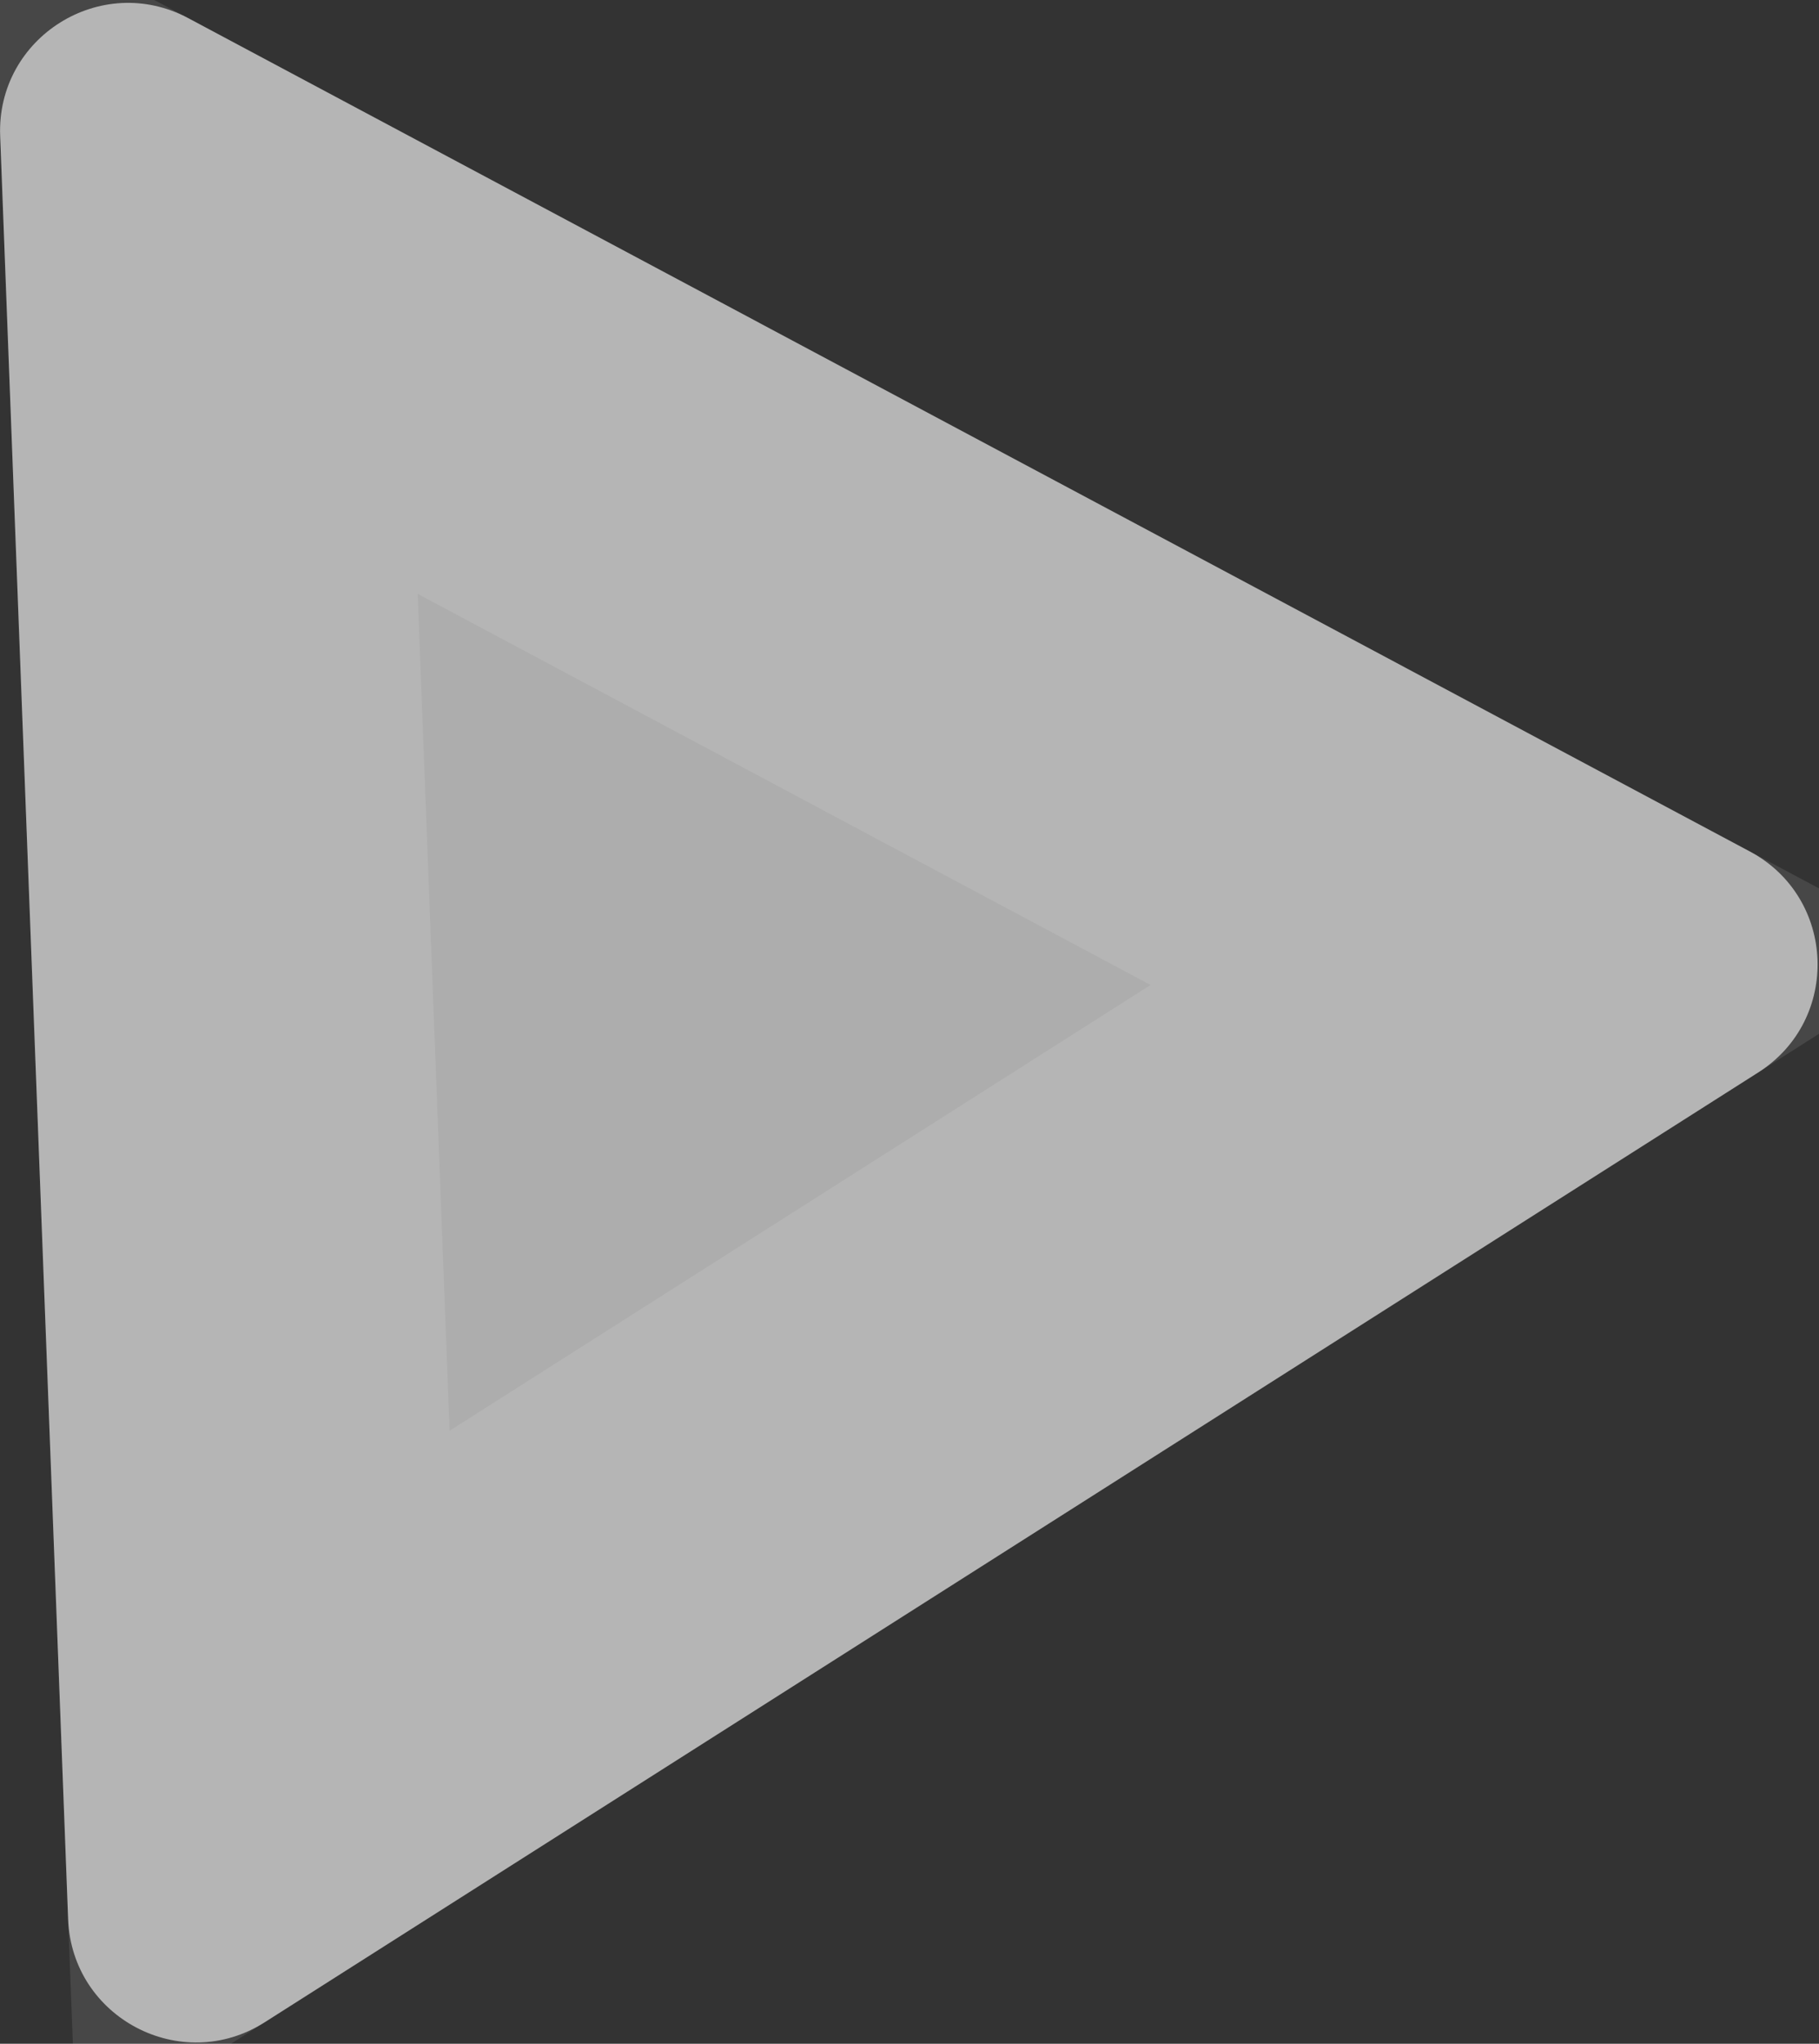
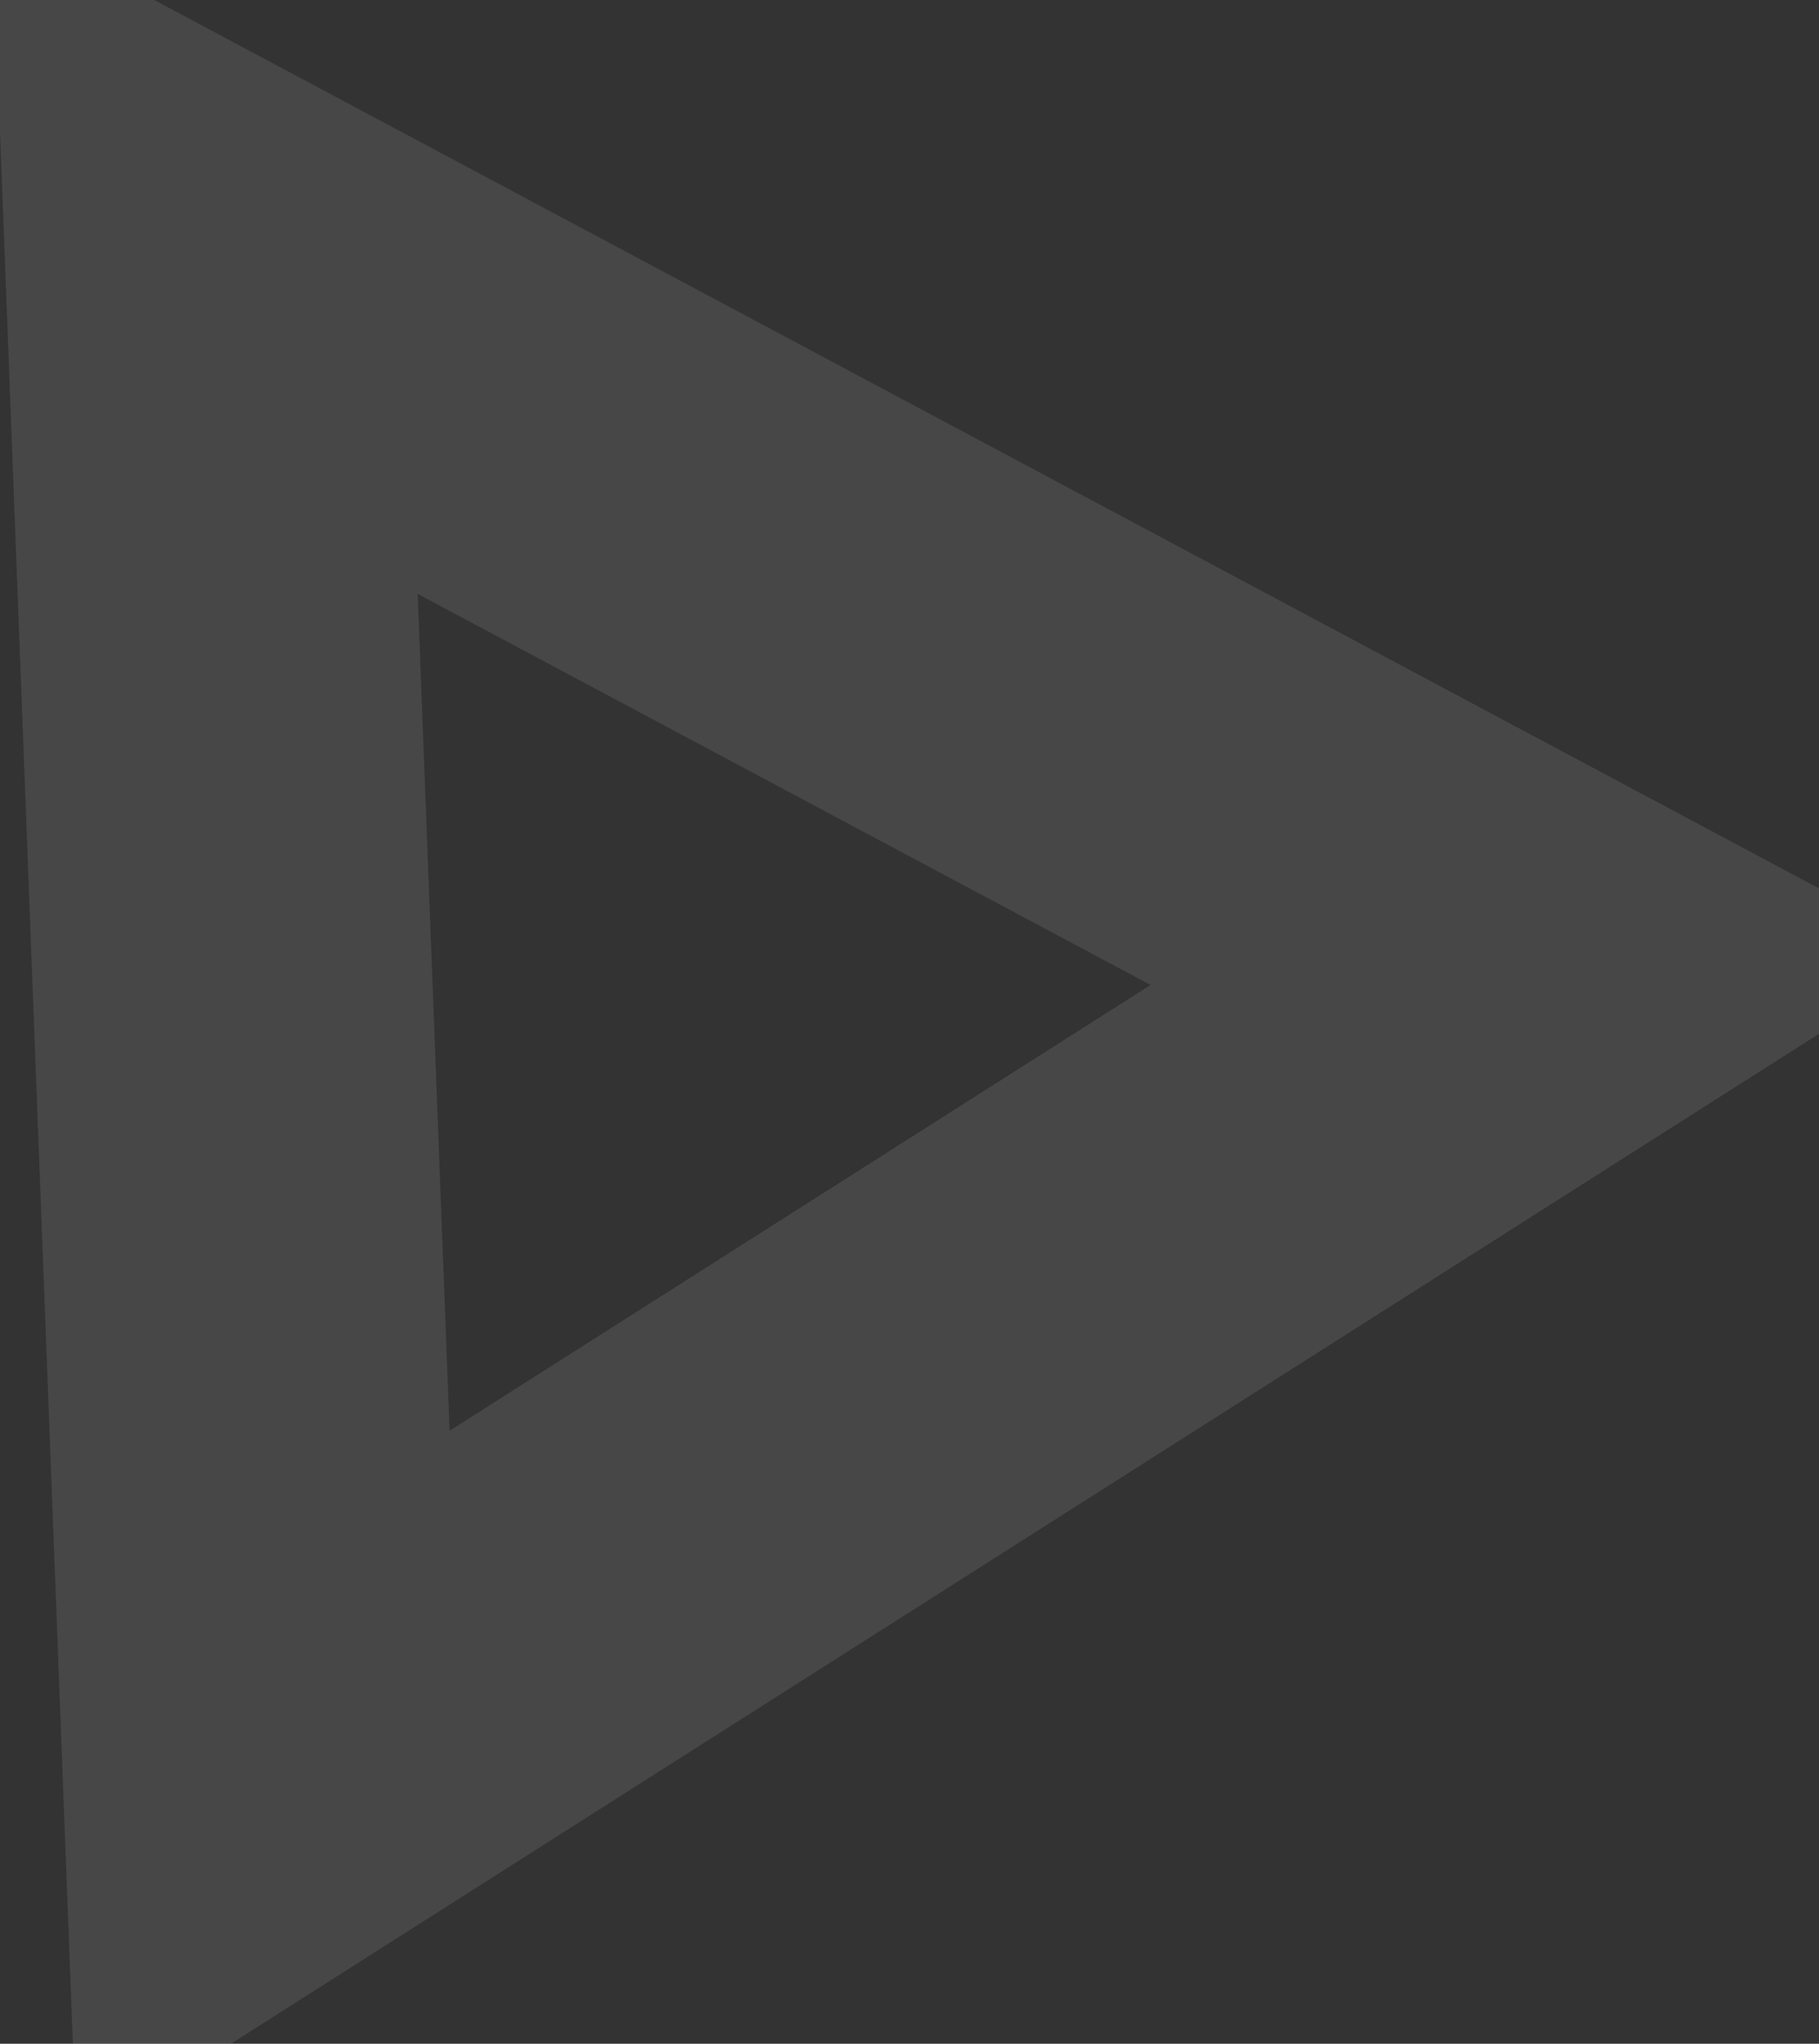
<svg xmlns="http://www.w3.org/2000/svg" width="455" height="511" viewBox="0 0 455 511" fill="none">
  <rect x="0" y="0" width="455" height="511" fill="#333333" stroke="none" />
-   <path d="M437.706 212.896C459.328 224.429 460.493 254.99 439.812 268.136L66.185 505.639C45.342 518.888 17.983 504.533 17.042 479.852L0.042 33.986C-0.899 9.306 25.287 -7.092 47.079 4.532L437.706 212.896Z" fill="white" fill-opacity="0.6" />
-   <path d="M51.2 63.398L386.951 242.491L65.811 446.63L51.2 63.398Z" stroke="white" stroke-opacity="0.1" stroke-width="100" />
+   <path d="M51.2 63.398L386.951 242.491L65.811 446.63Z" stroke="white" stroke-opacity="0.1" stroke-width="100" />
</svg>